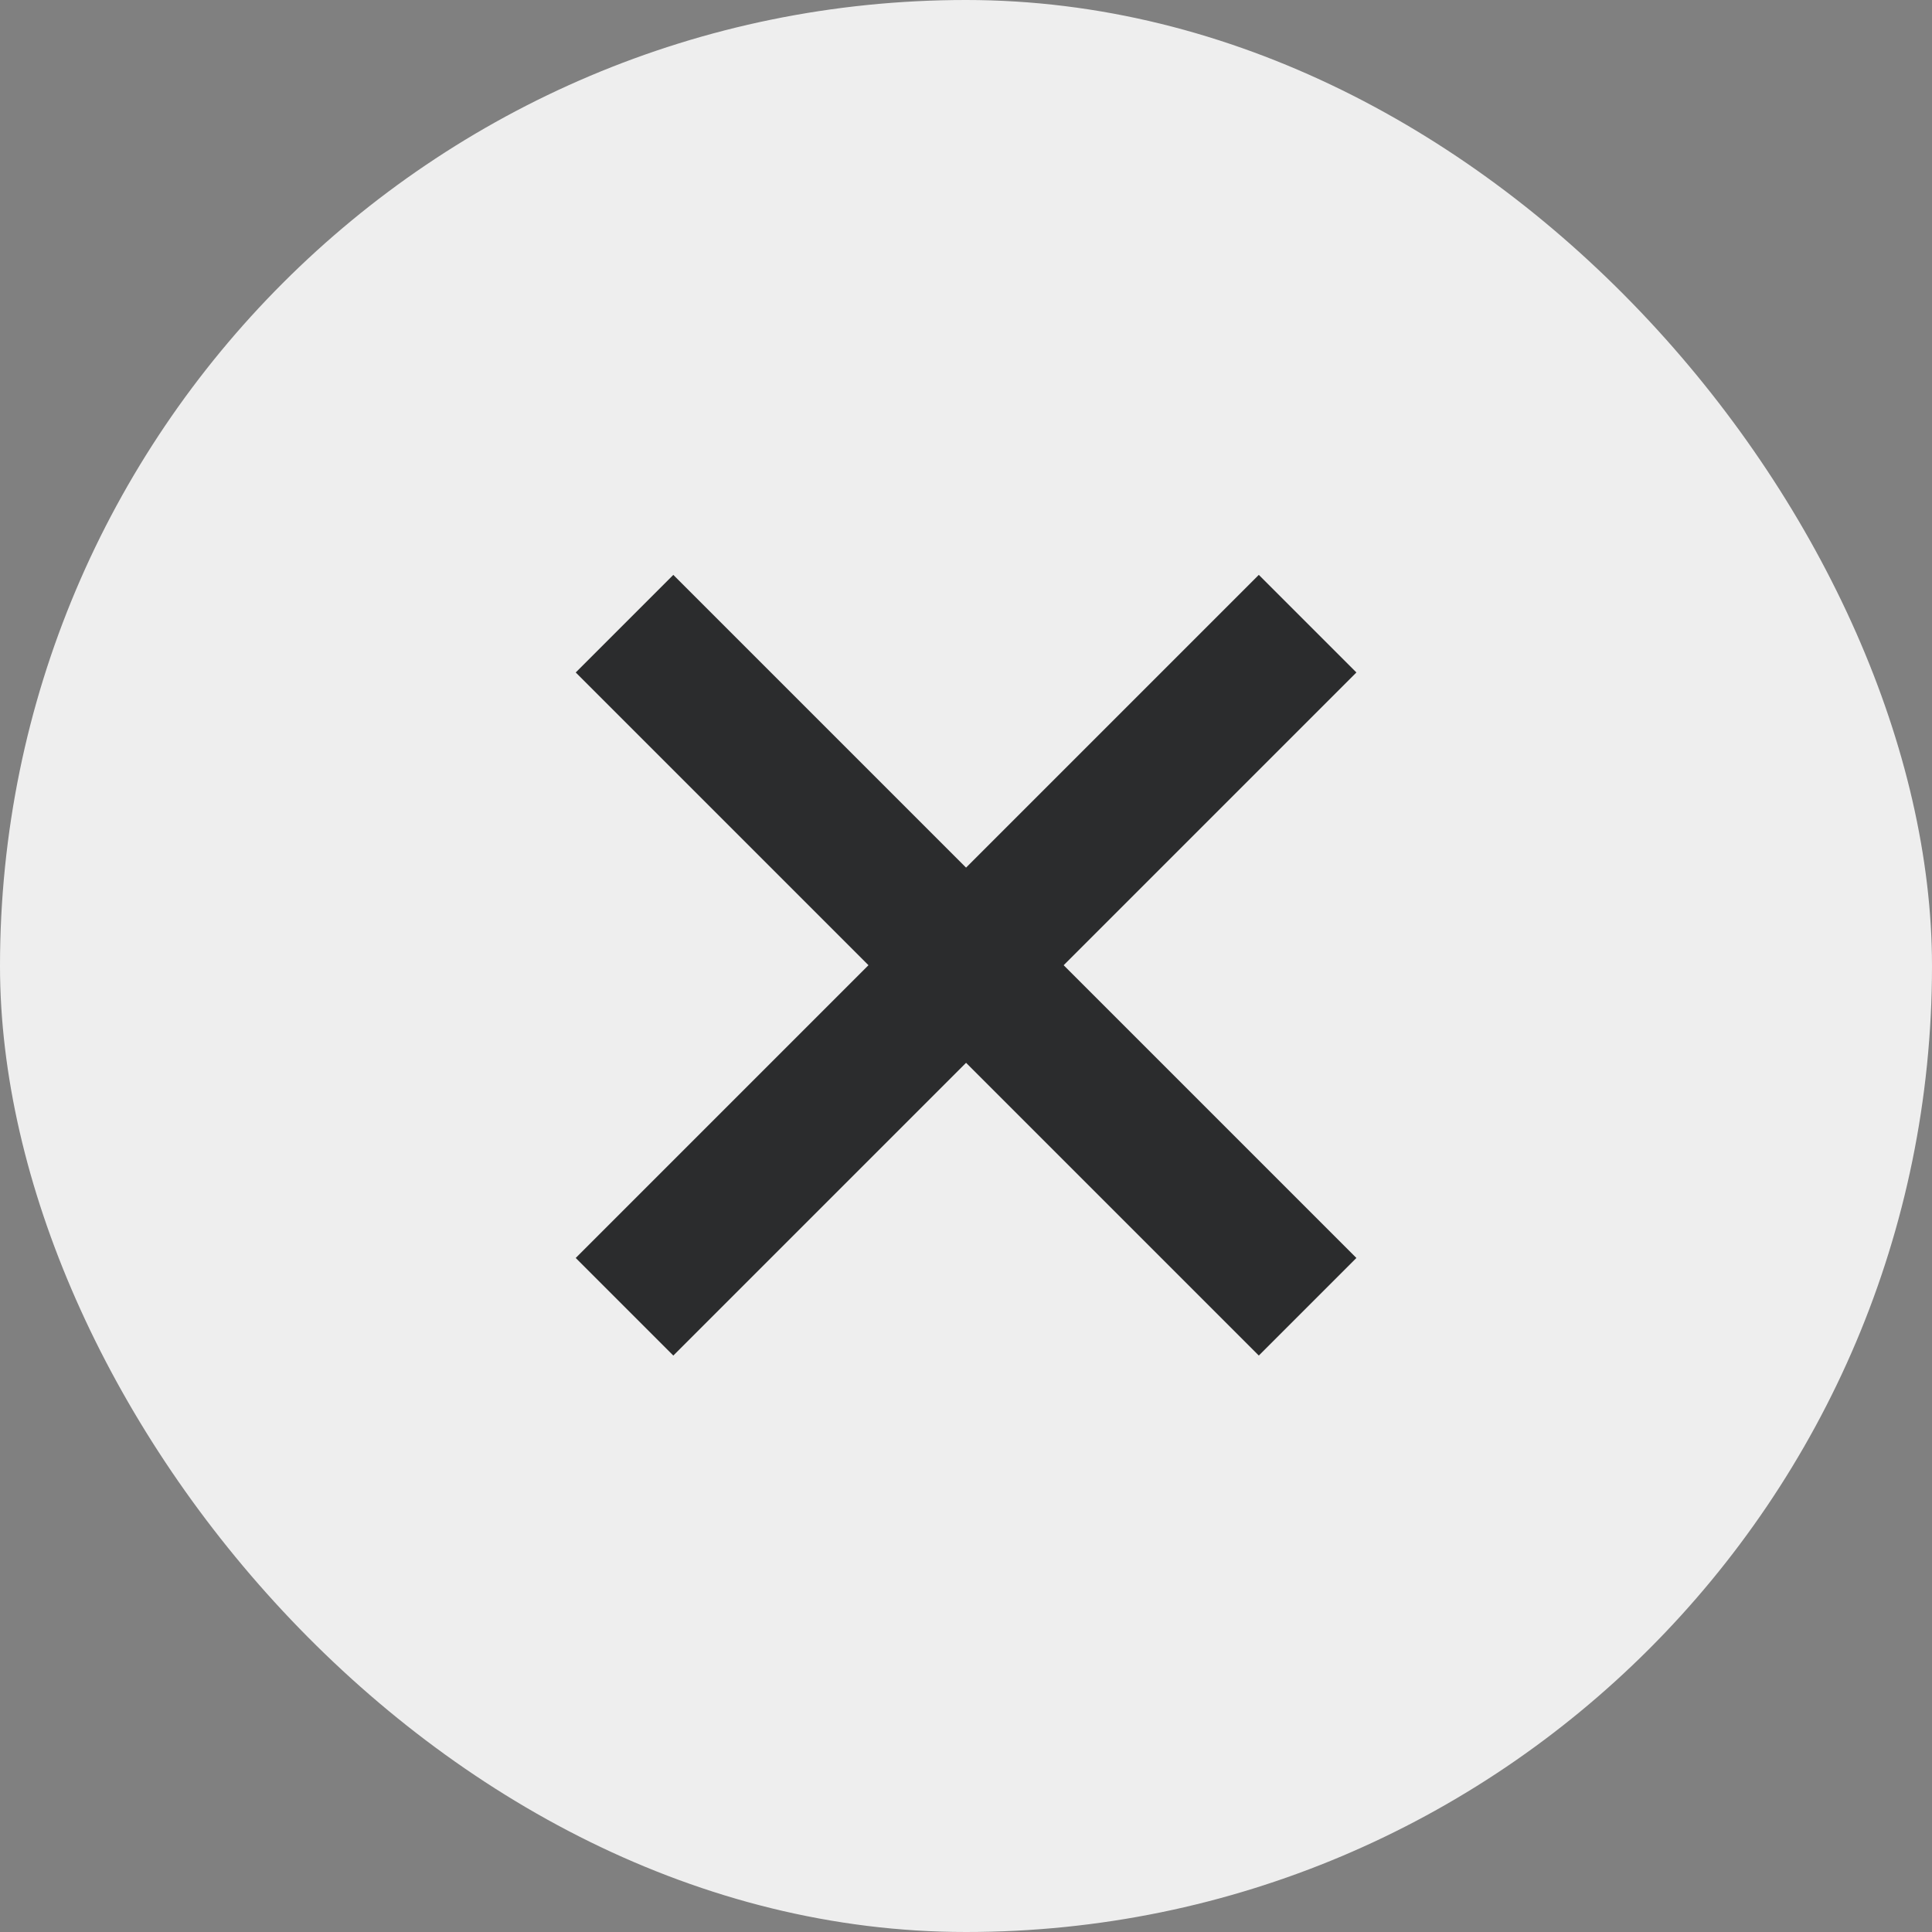
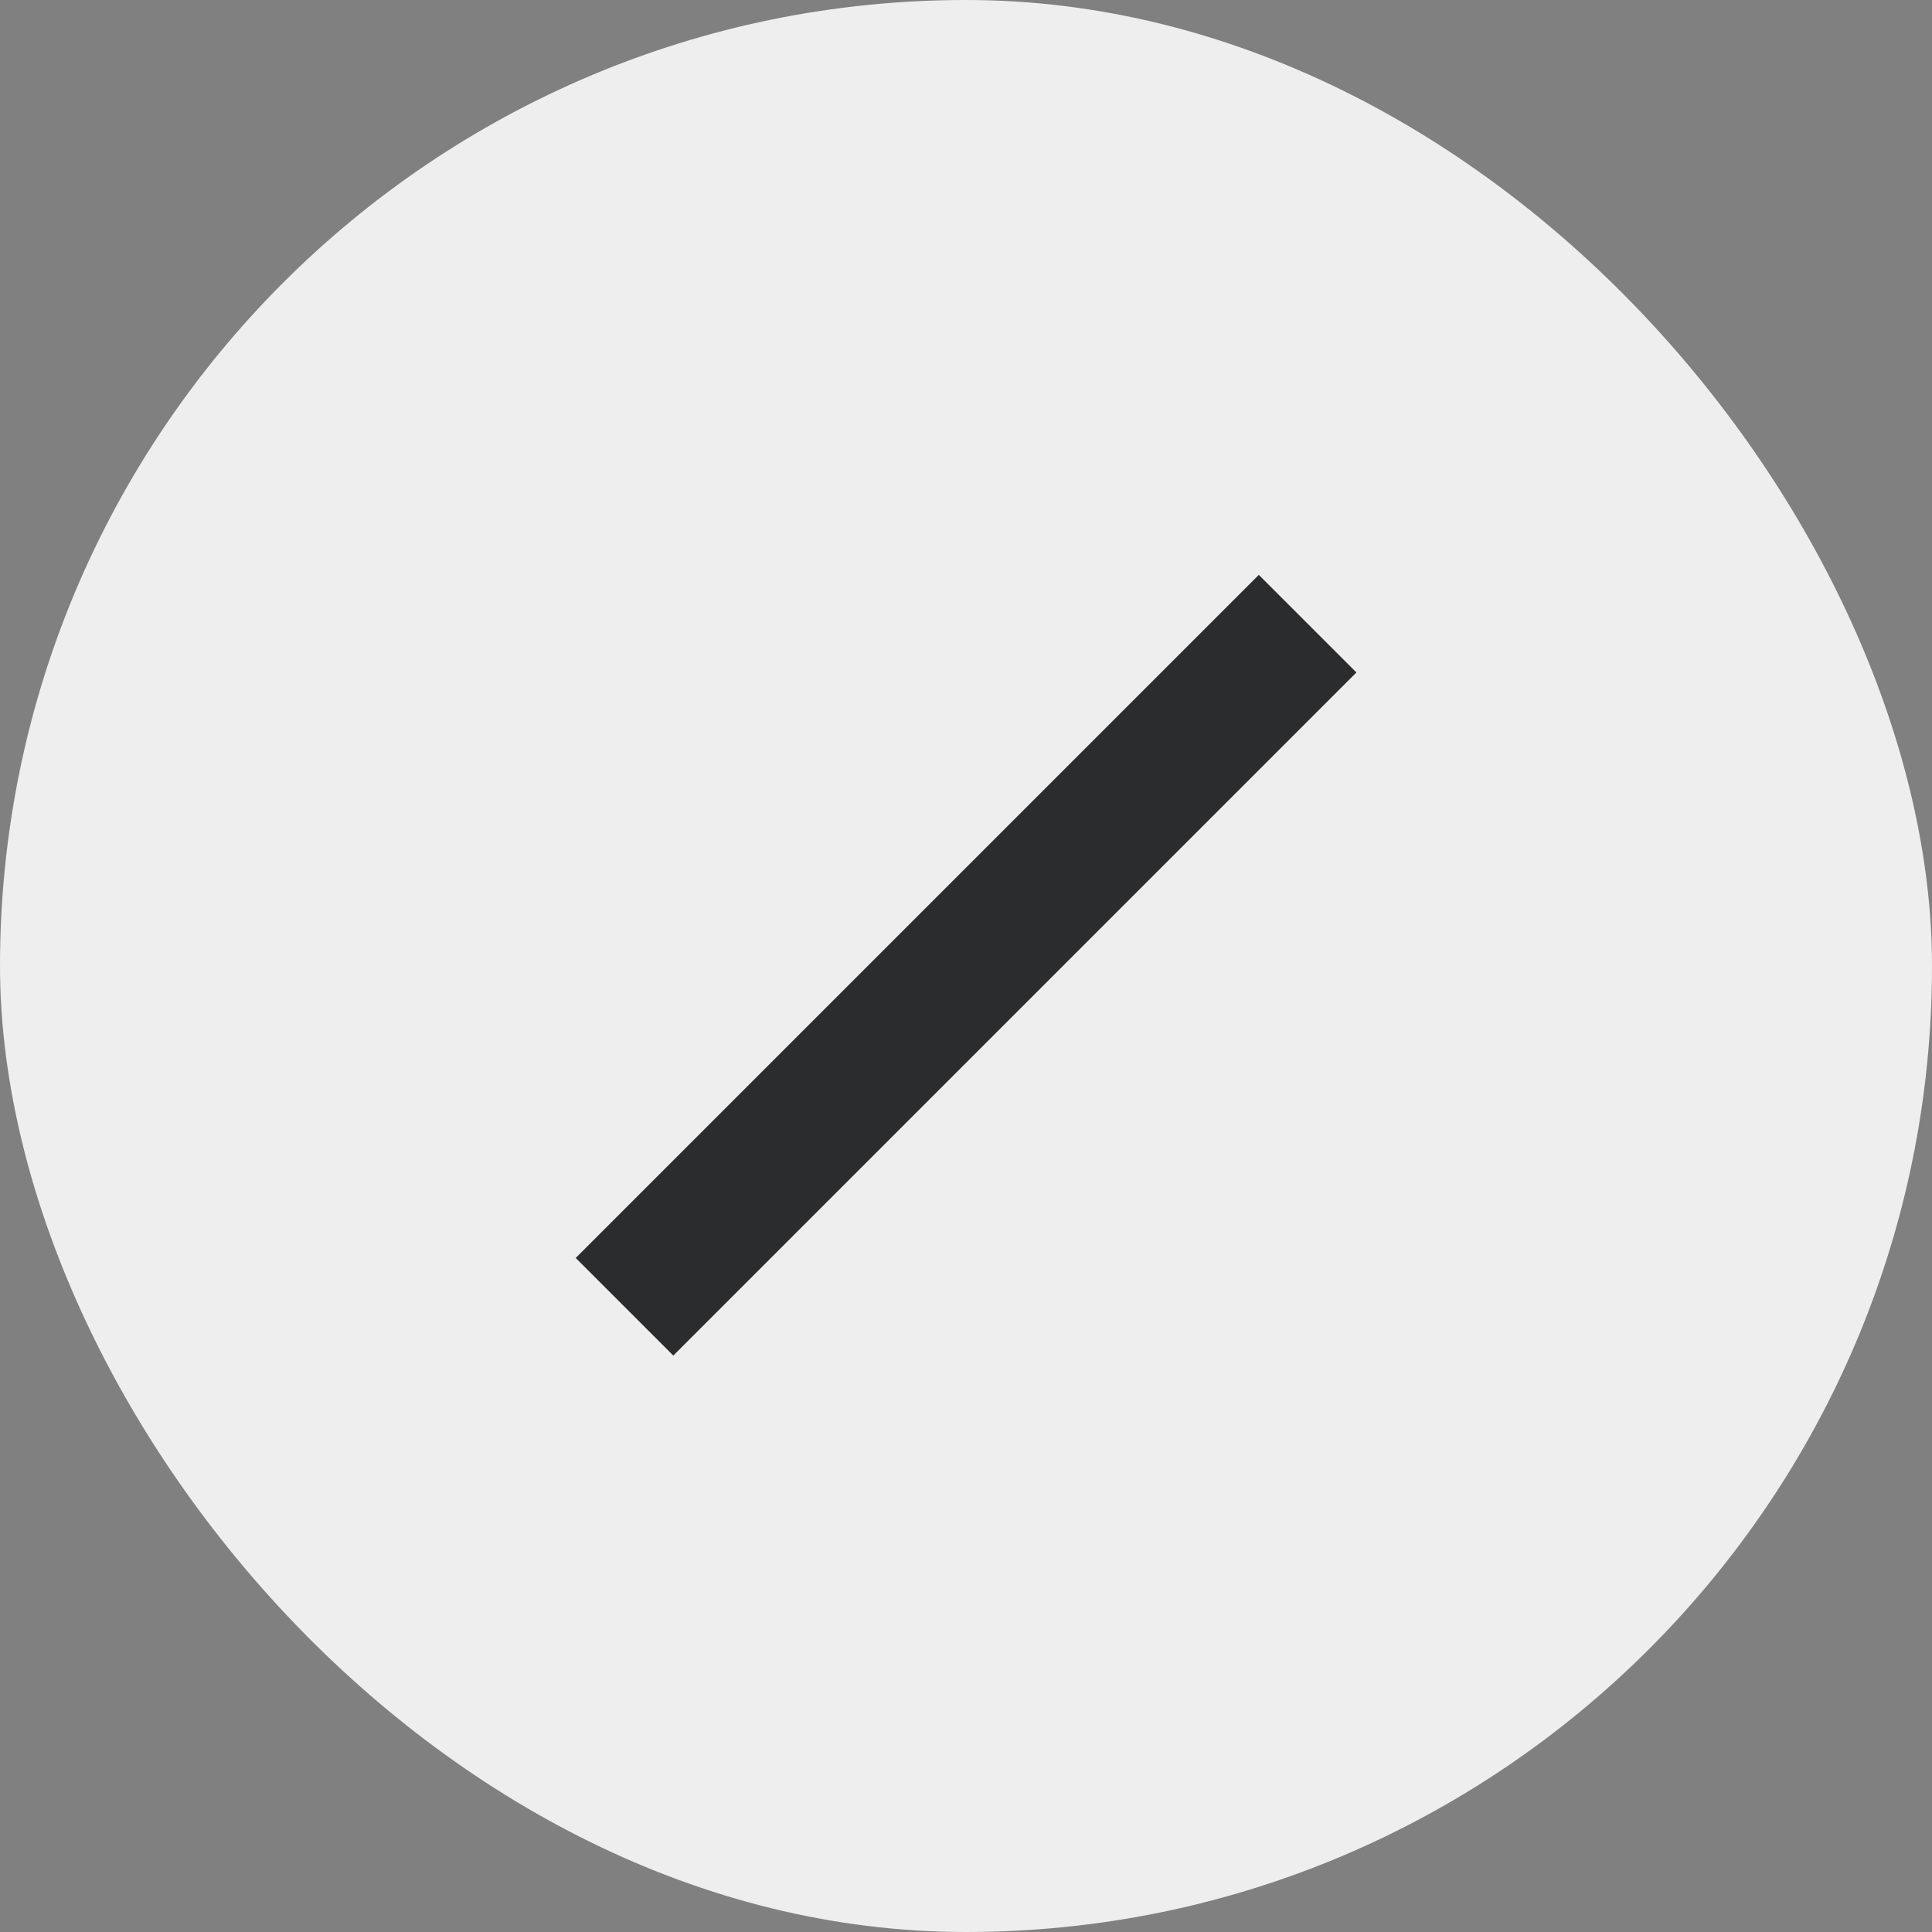
<svg xmlns="http://www.w3.org/2000/svg" width="16" height="16" viewBox="0 0 16 16" fill="none">
  <rect x="0" y="0" width="16" height="16" fill="#808080" stroke="none" />
  <g id="bt_close">
    <rect width="16" height="16" rx="8" fill="#EEEEEE" />
    <g id="bt_close/normal">
      <g id="sp_add">
        <g id="Group 5">
-           <path id="Path 4" d="M10.829 10.822L5.172 5.165" stroke="#2B2C2D" stroke-width="1.143" />
          <path id="Path 4_2" d="M10.829 5.165L5.172 10.822" stroke="#2B2C2D" stroke-width="1.143" />
        </g>
      </g>
    </g>
  </g>
</svg>